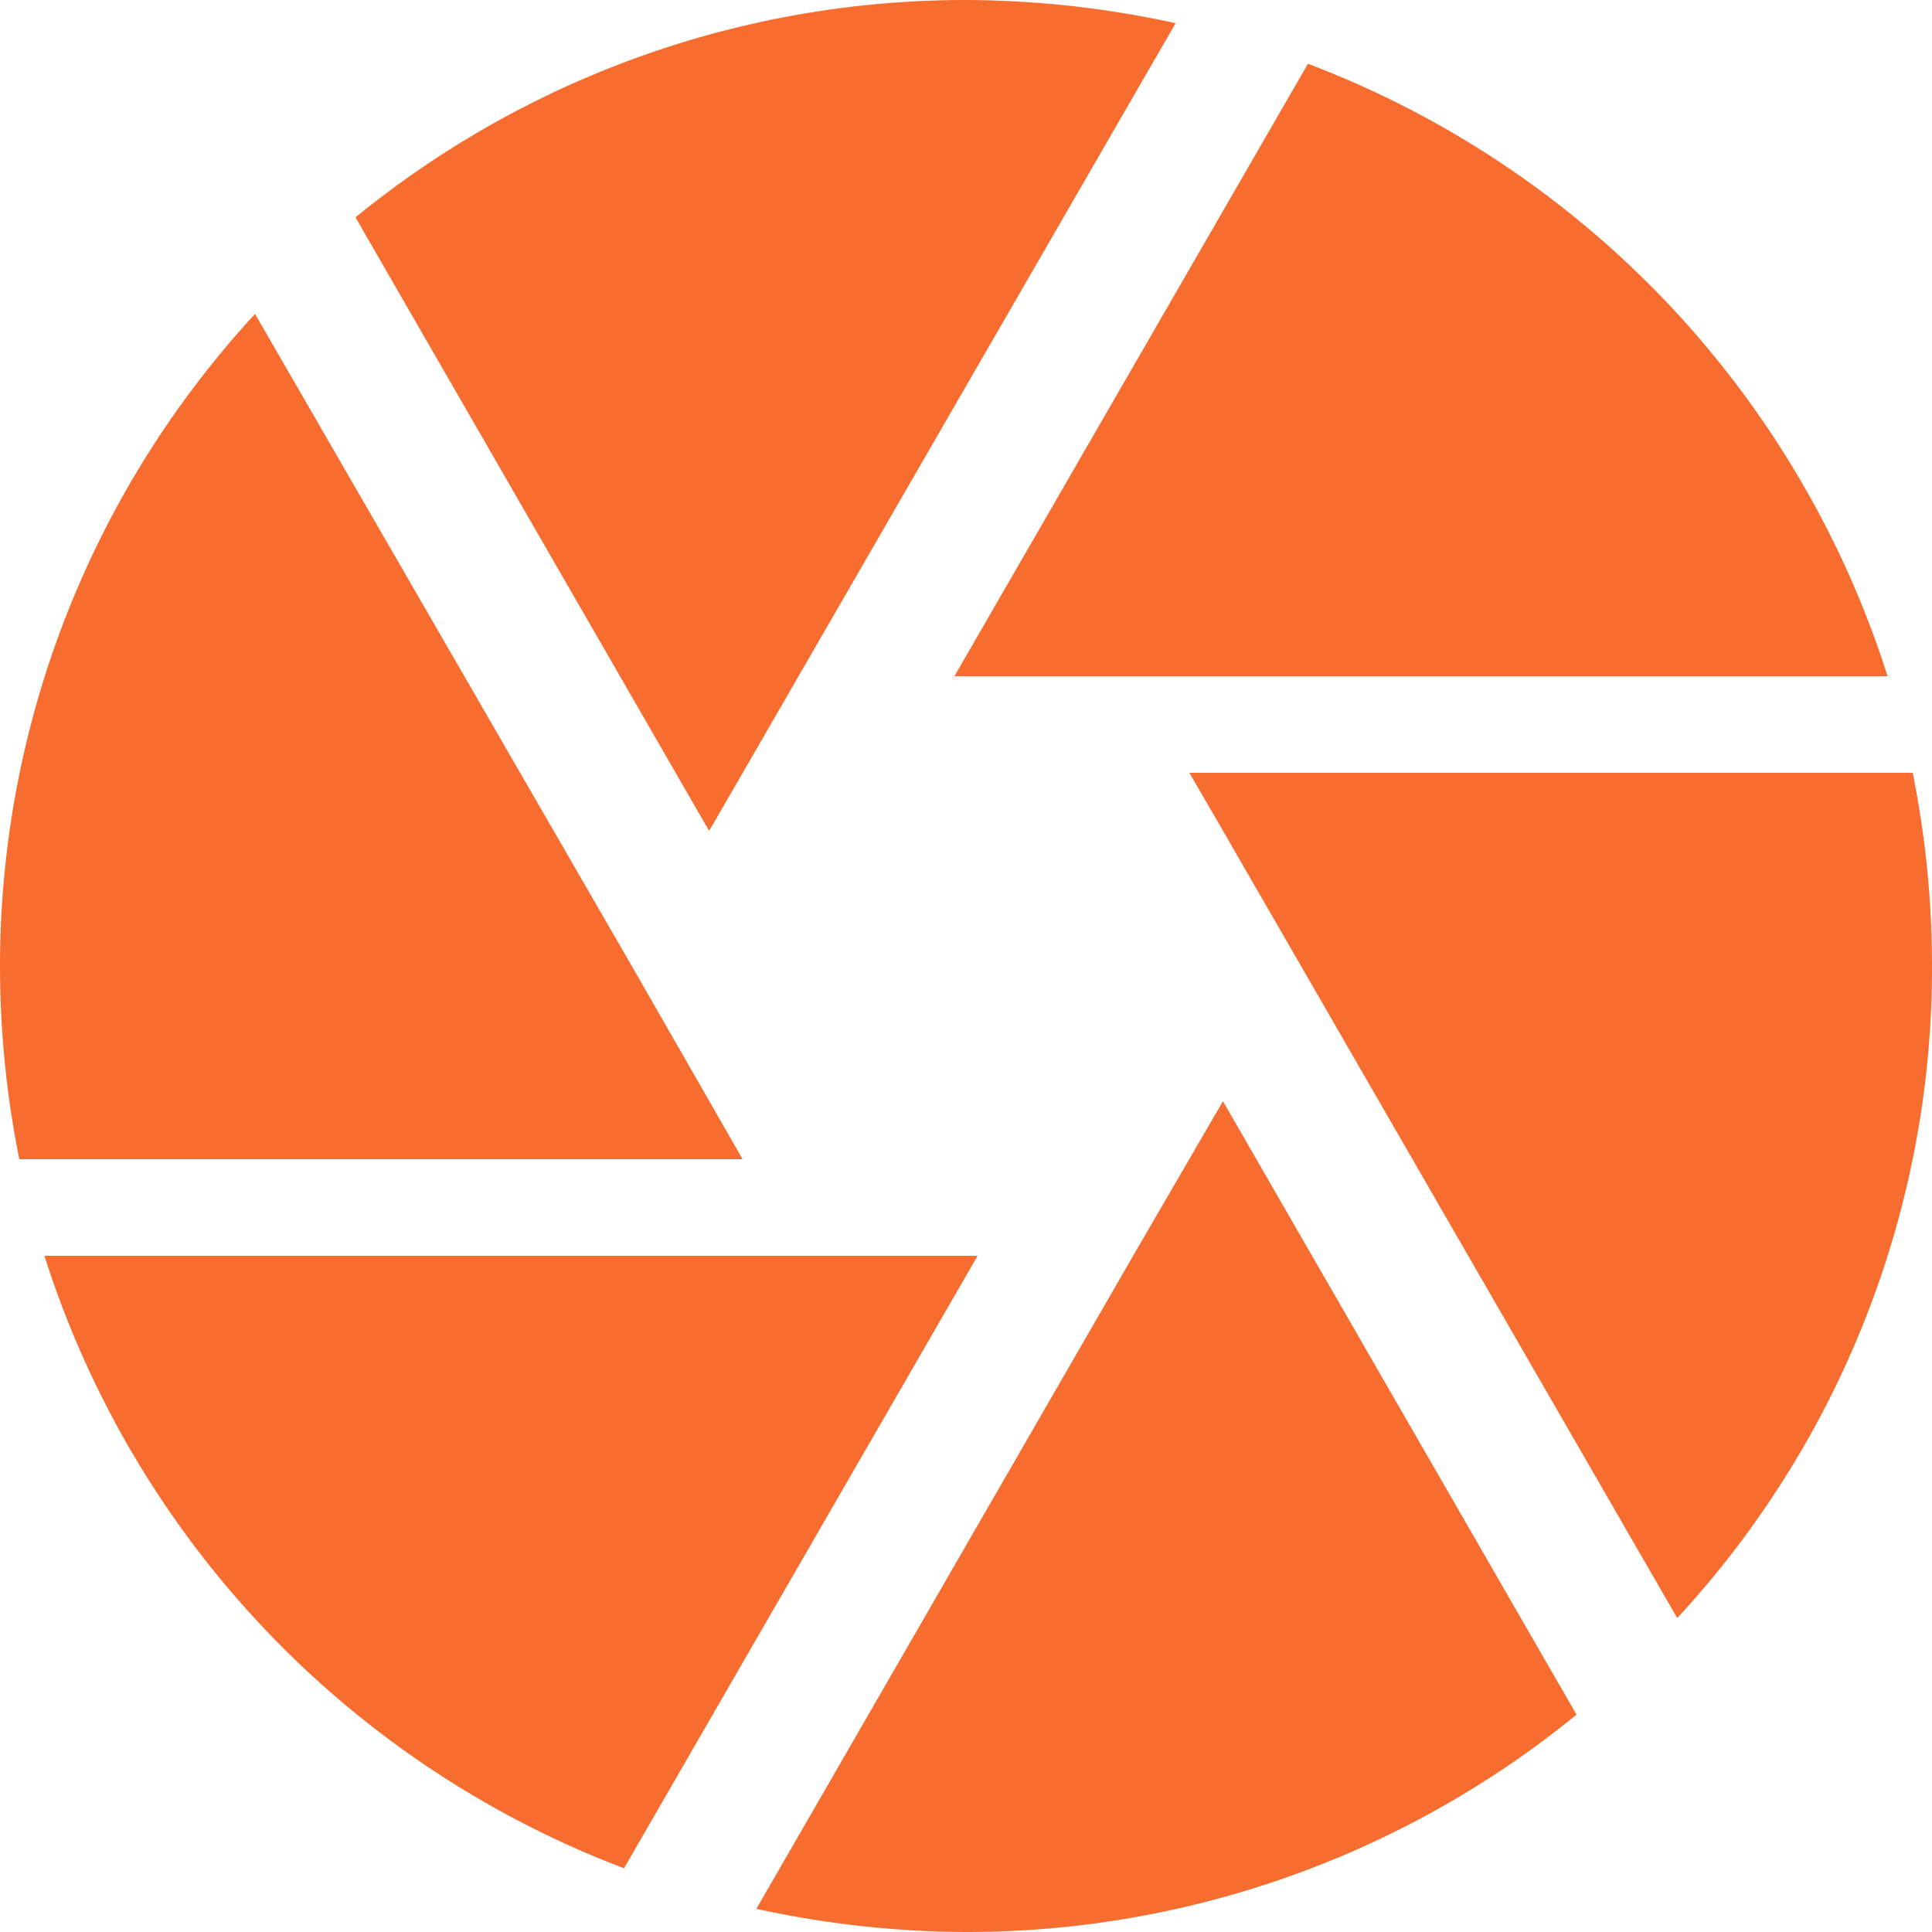
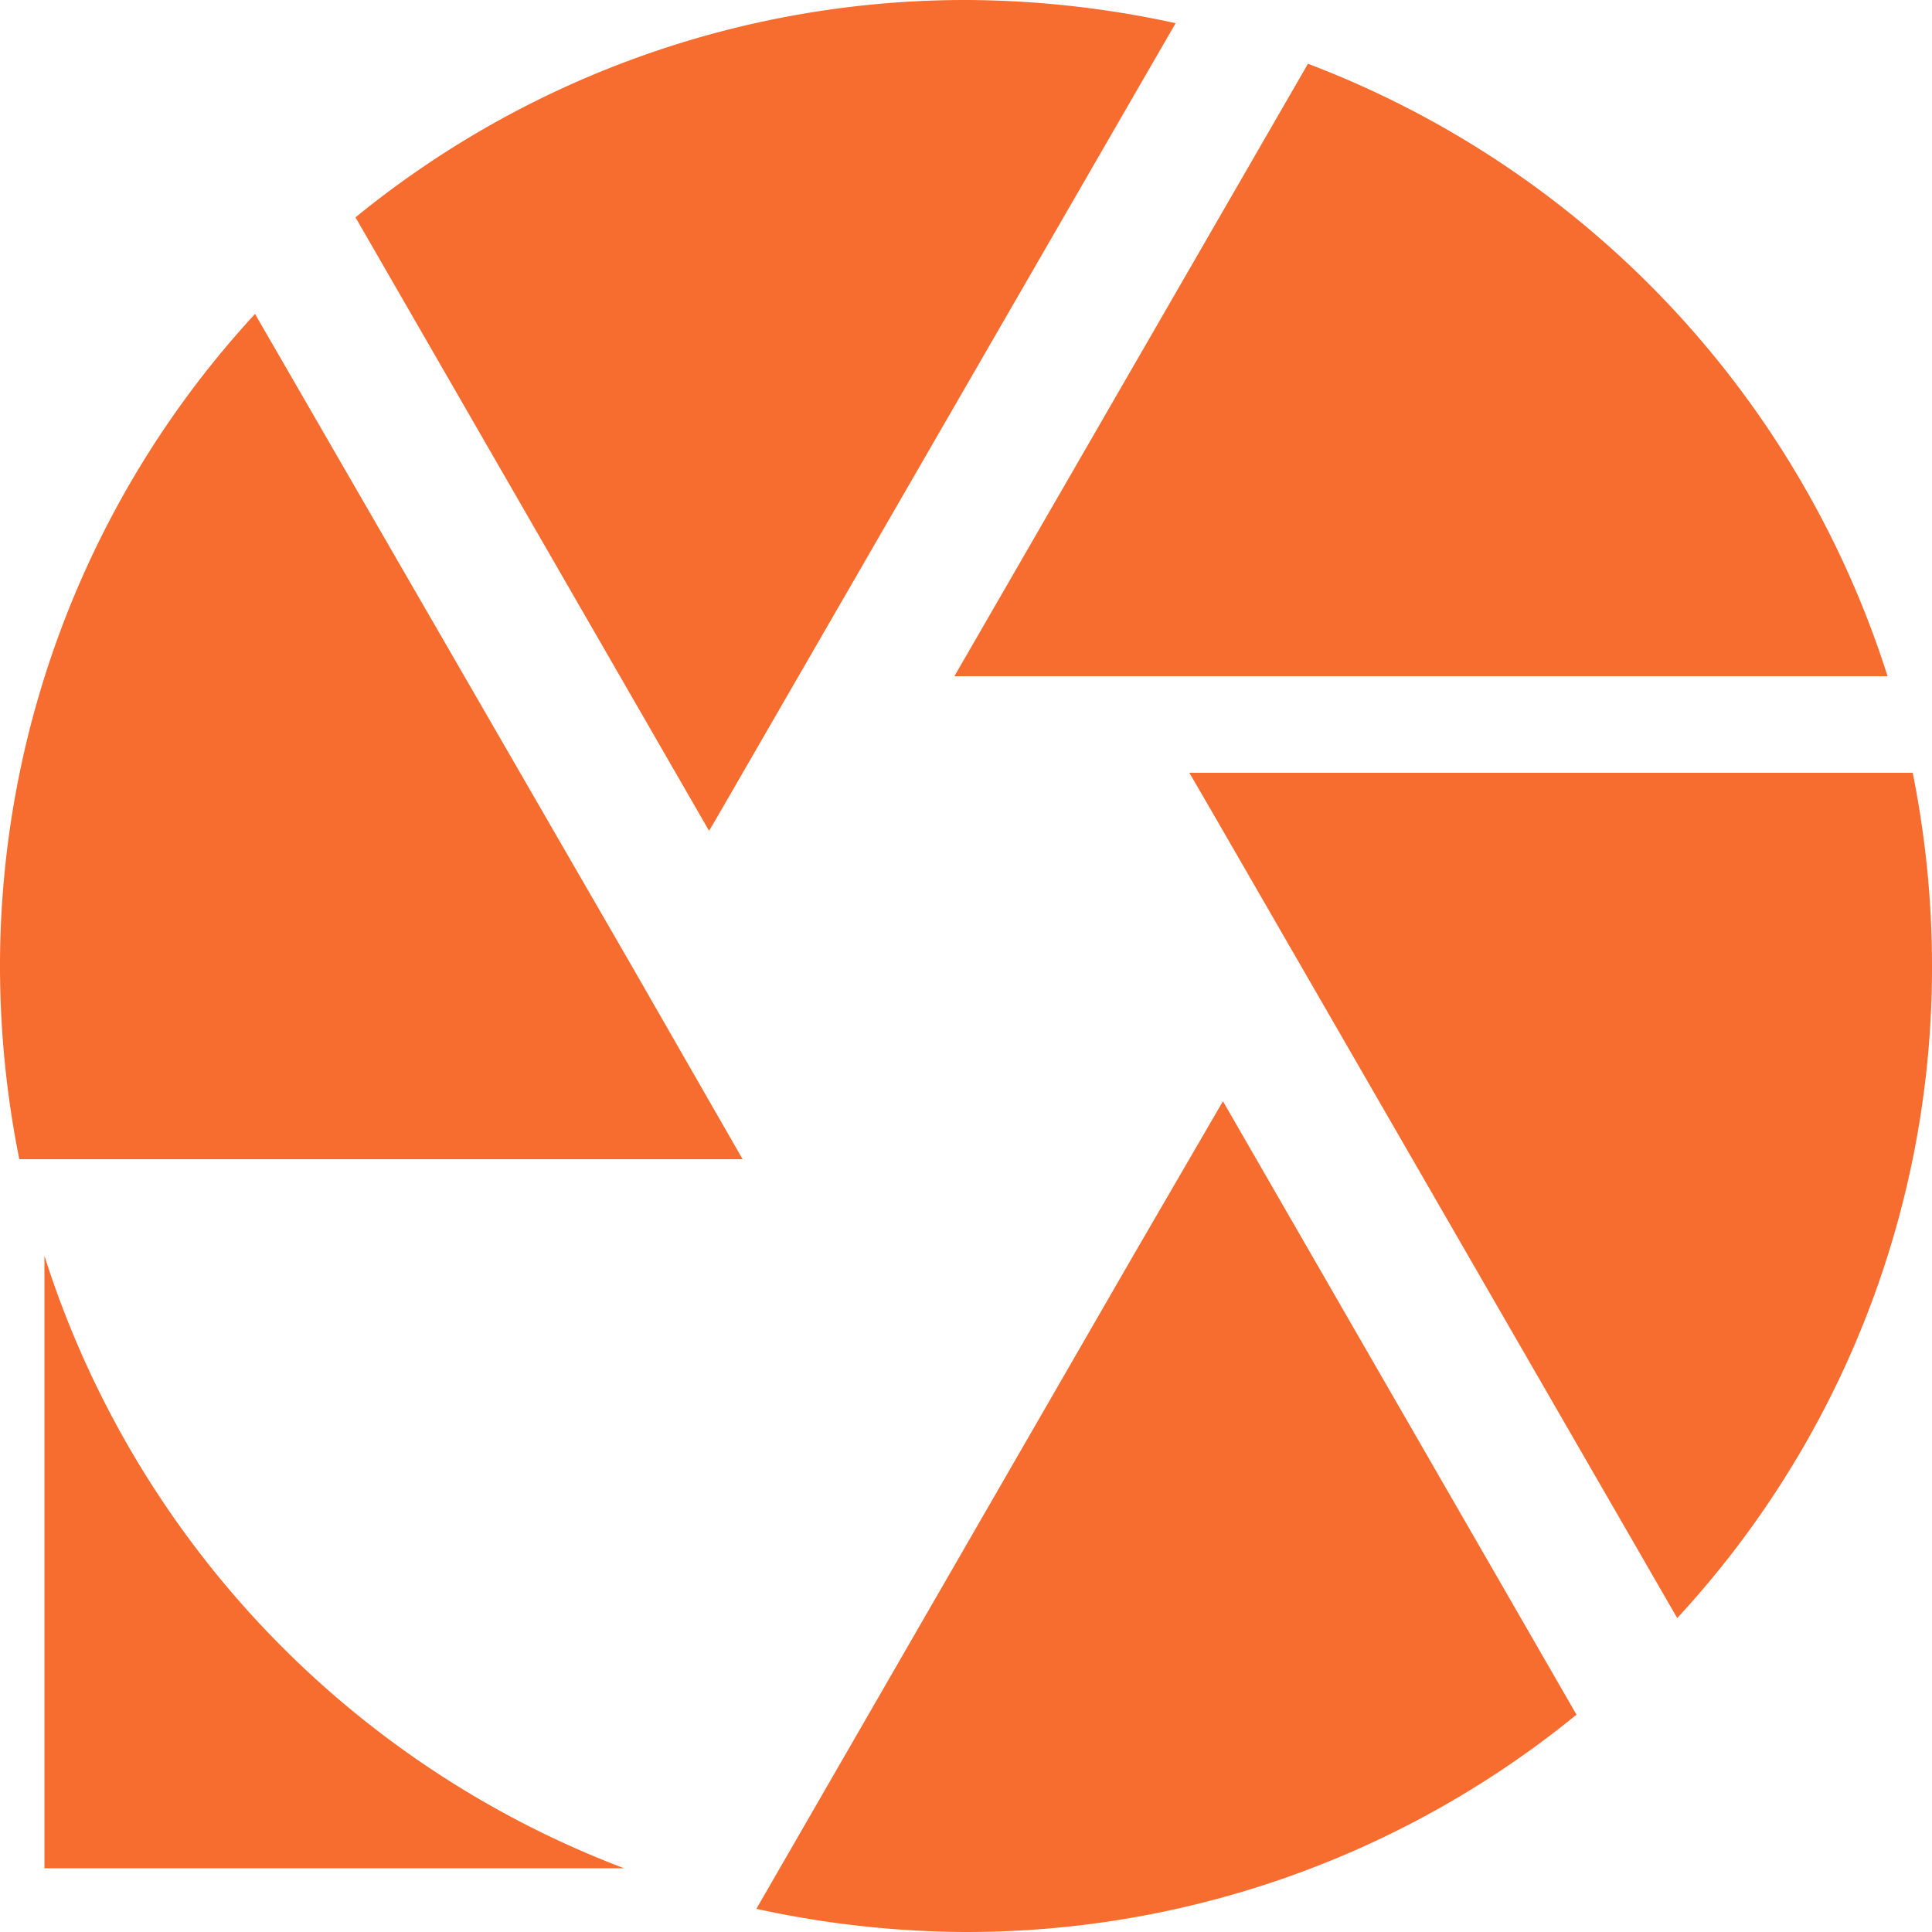
<svg xmlns="http://www.w3.org/2000/svg" width="32" height="32" viewBox="0 0 32 32">
-   <path id="Icon_material-camera" data-name="Icon material-camera" d="M14.84,16.6,22.472,3.384A16.489,16.489,0,0,0,19,3,15.975,15.975,0,0,0,8.888,6.6l5.856,10.16Zm19.424-2.4a16.04,16.04,0,0,0-9.6-10.144L18.808,14.2H34.264Zm.416,1.6H22.7l.464.8,7.616,13.2A15.857,15.857,0,0,0,35,19,16.2,16.2,0,0,0,34.68,15.8ZM13.464,19,7.224,8.2A15.932,15.932,0,0,0,3,19a16.2,16.2,0,0,0,.32,3.2H15.3L13.464,19ZM3.736,23.8a16.04,16.04,0,0,0,9.6,10.144L19.192,23.8H3.736Zm18.032,0-6.24,10.816A16.489,16.489,0,0,0,19,35a15.975,15.975,0,0,0,10.112-3.6L23.256,21.24,21.768,23.8Z" transform="translate(-3 -3)" fill="#f76c2f" />
+   <path id="Icon_material-camera" data-name="Icon material-camera" d="M14.84,16.6,22.472,3.384A16.489,16.489,0,0,0,19,3,15.975,15.975,0,0,0,8.888,6.6l5.856,10.16Zm19.424-2.4a16.04,16.04,0,0,0-9.6-10.144L18.808,14.2H34.264Zm.416,1.6H22.7l.464.8,7.616,13.2A15.857,15.857,0,0,0,35,19,16.2,16.2,0,0,0,34.68,15.8ZM13.464,19,7.224,8.2A15.932,15.932,0,0,0,3,19a16.2,16.2,0,0,0,.32,3.2H15.3L13.464,19ZM3.736,23.8a16.04,16.04,0,0,0,9.6,10.144H3.736Zm18.032,0-6.24,10.816A16.489,16.489,0,0,0,19,35a15.975,15.975,0,0,0,10.112-3.6L23.256,21.24,21.768,23.8Z" transform="translate(-3 -3)" fill="#f76c2f" />
</svg>